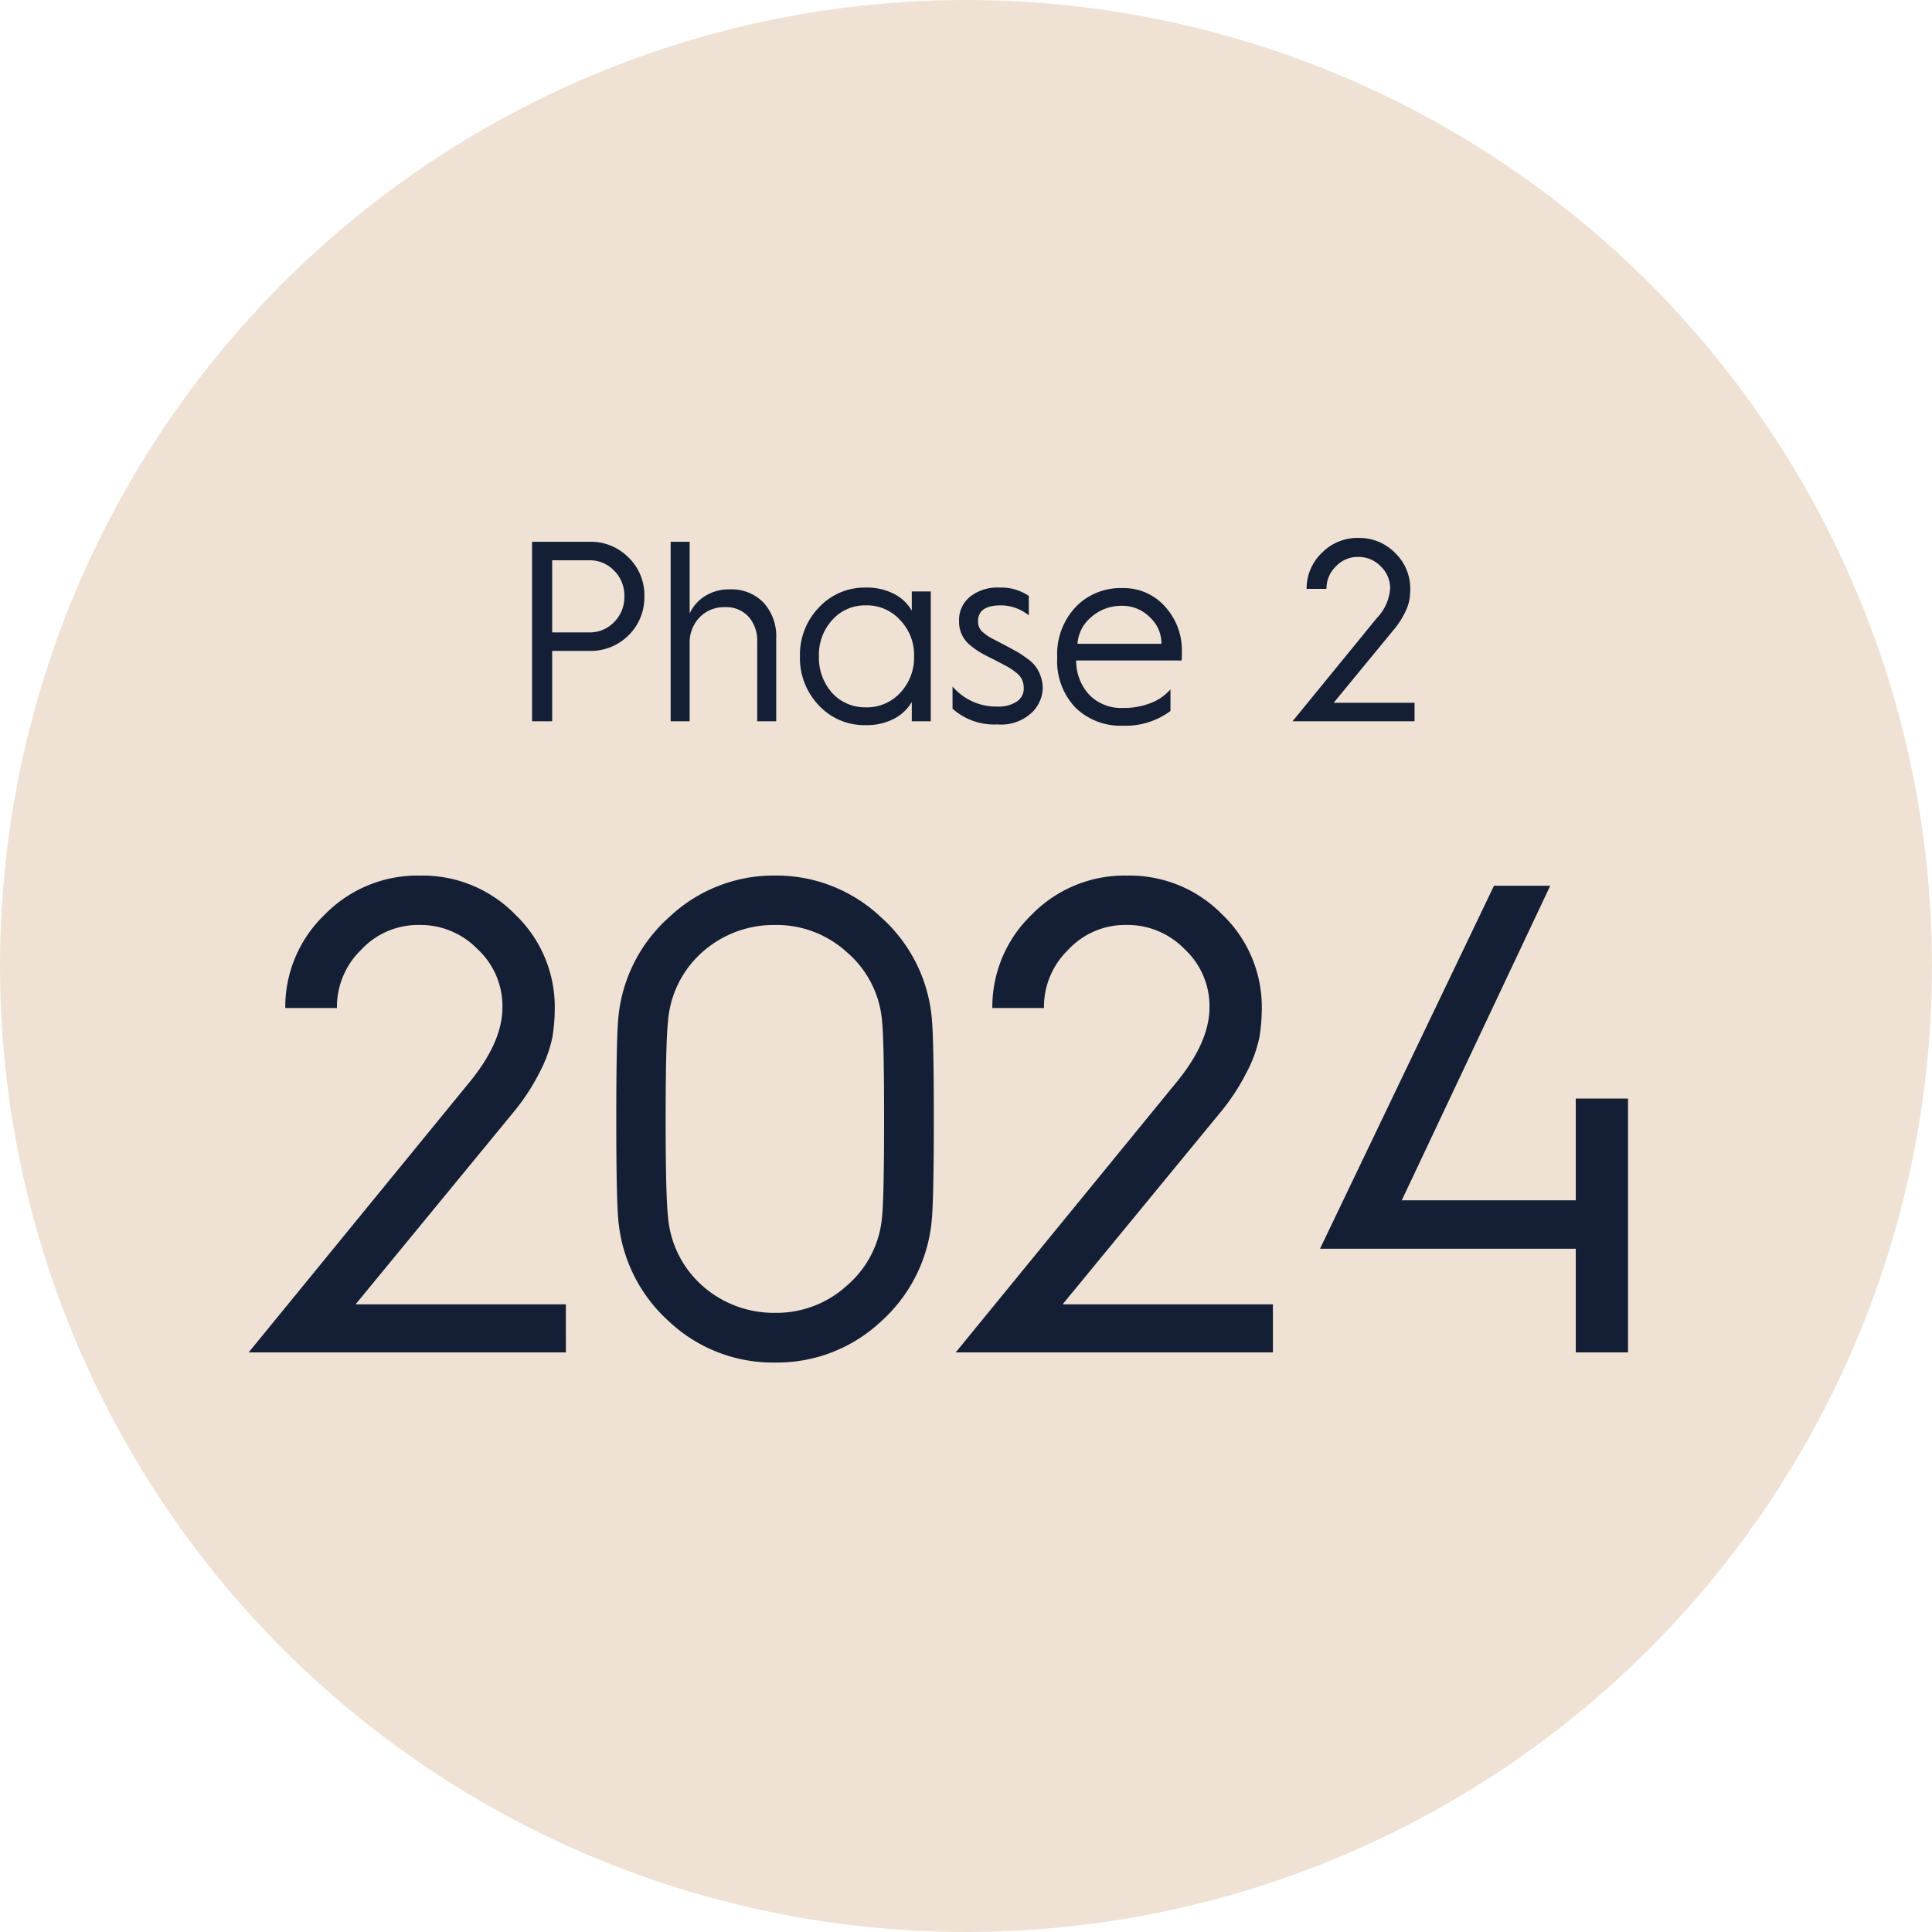
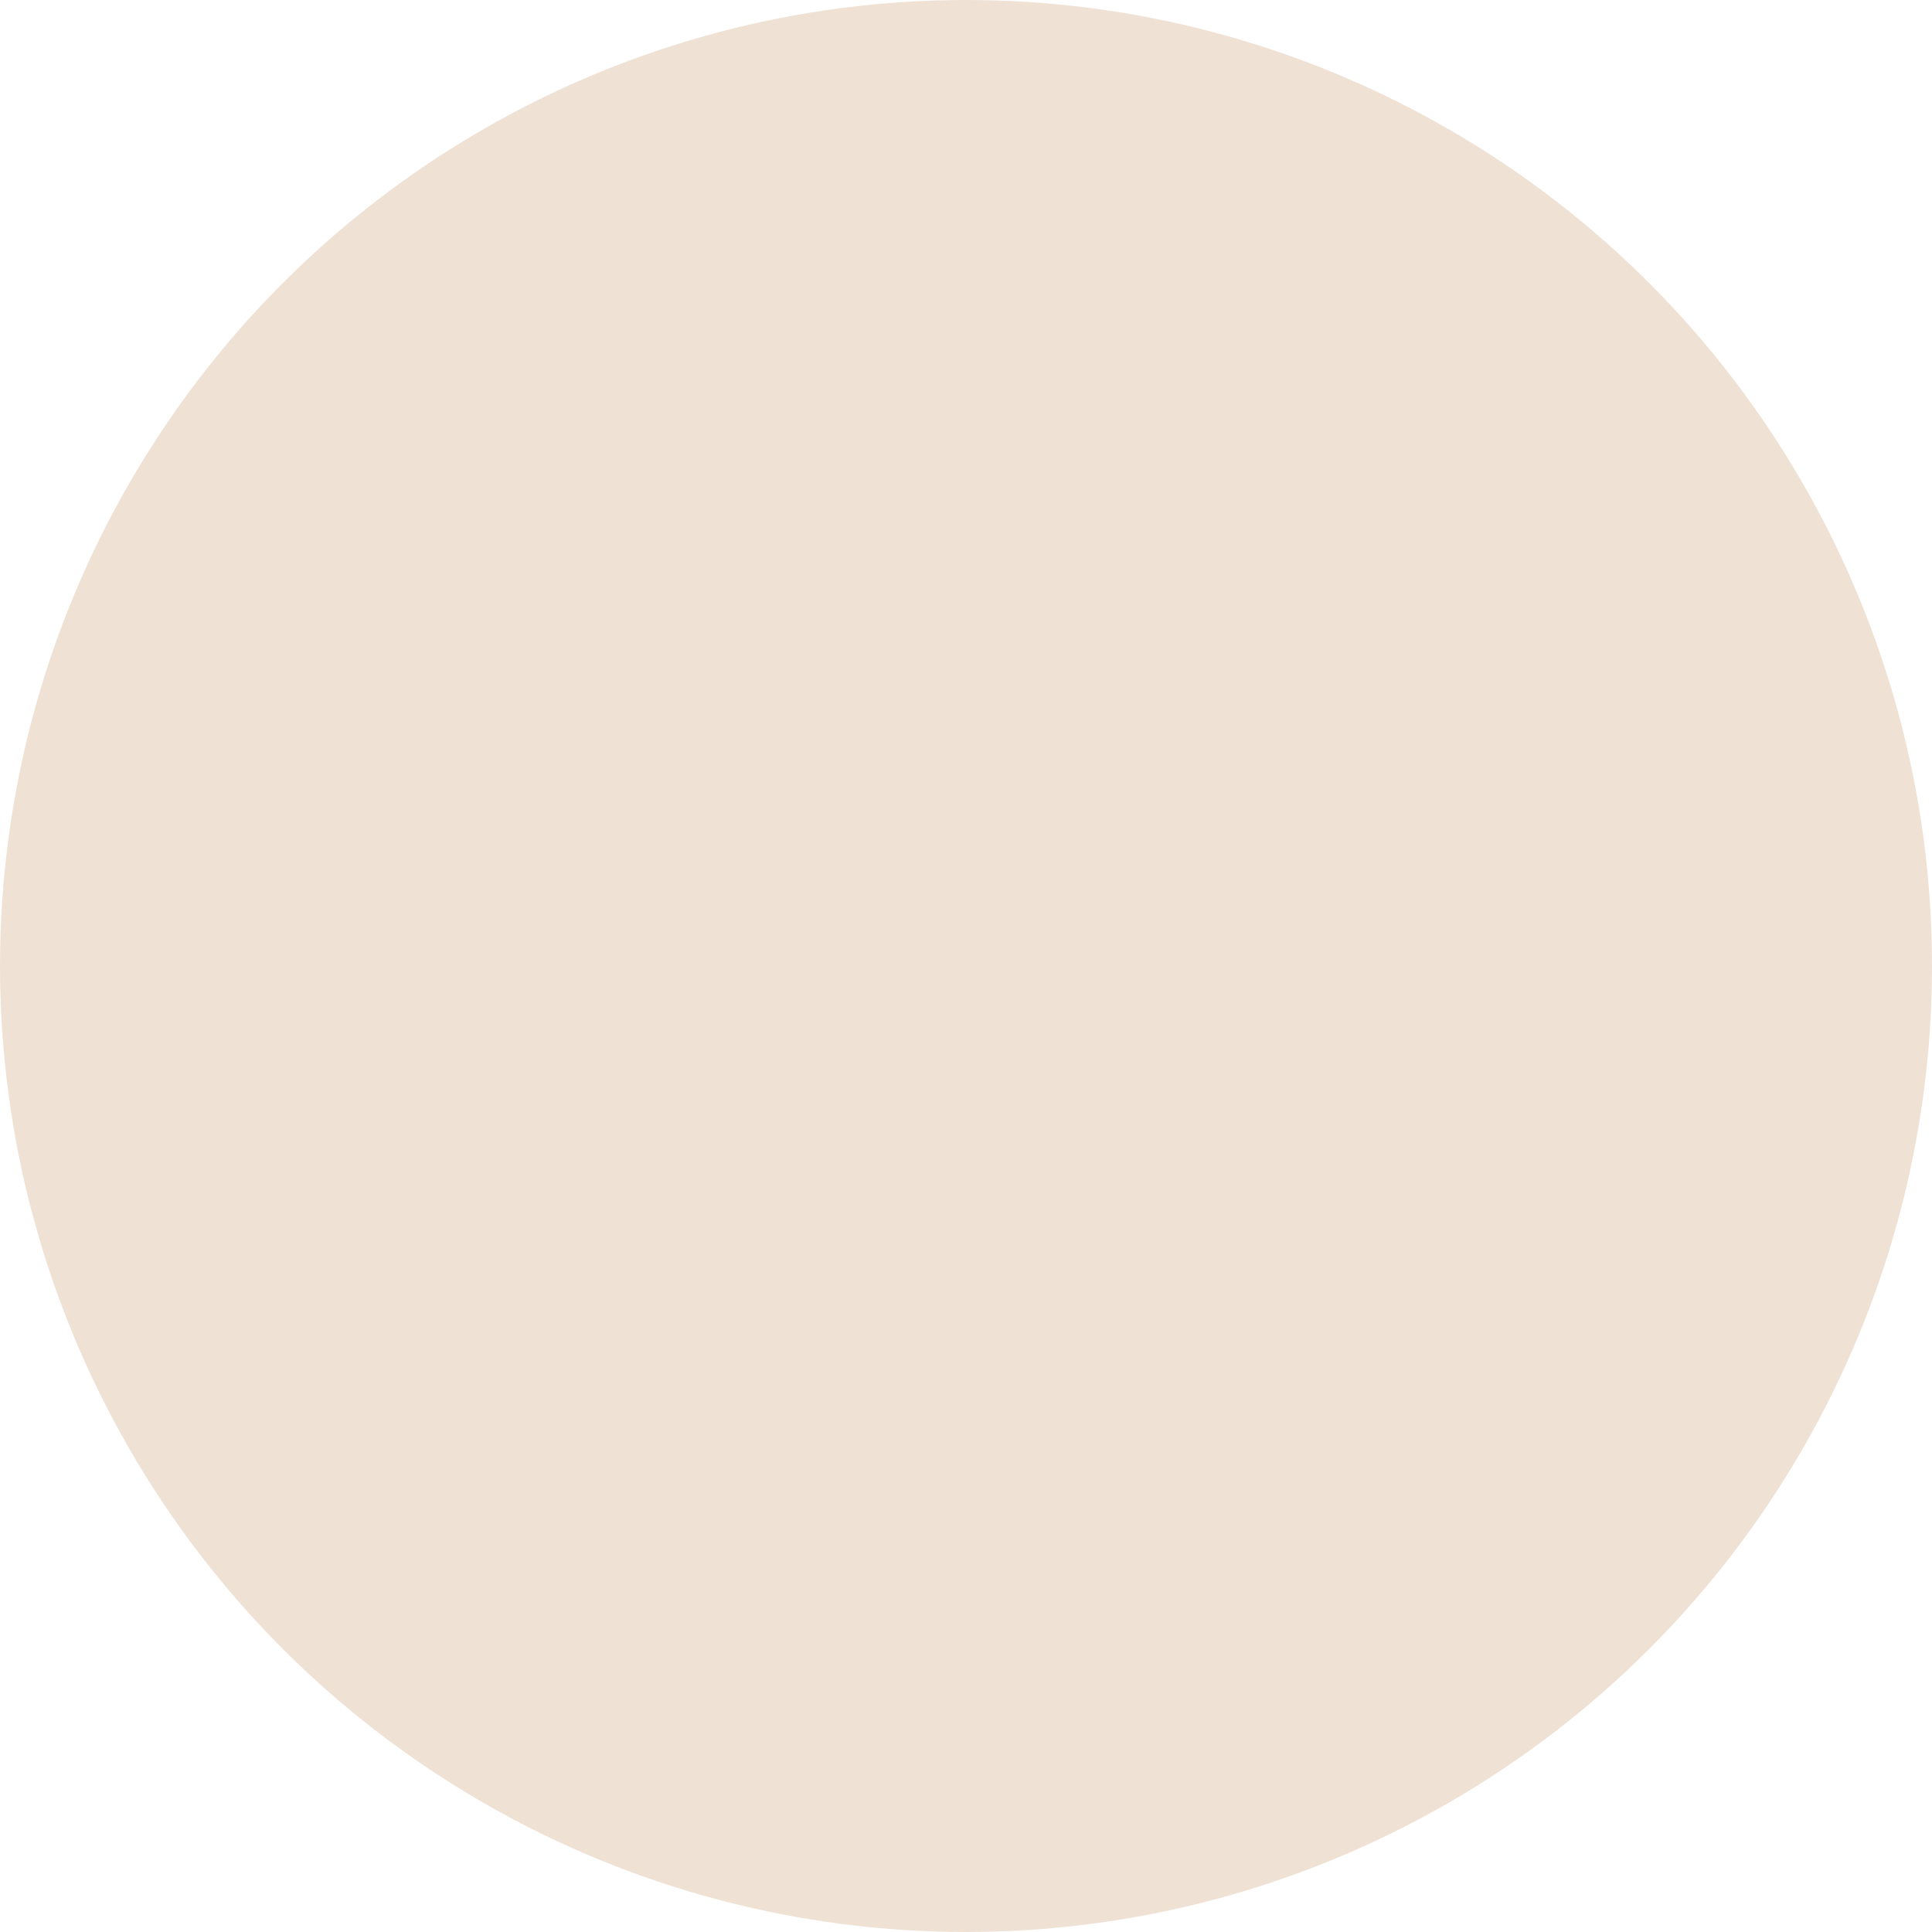
<svg xmlns="http://www.w3.org/2000/svg" width="150" height="150" viewBox="0 0 150 150">
  <g id="Group_742" data-name="Group 742" transform="translate(-1680 -6616)">
    <circle id="Ellipse_72" data-name="Ellipse 72" cx="75" cy="75" r="75" transform="translate(1680 6616)" fill="#efe2d5" />
-     <path id="Path_5585" data-name="Path 5585" d="M-32.129,0h-1.562V-13.936h4.463a4.1,4.1,0,0,1,3.018,1.211A4.057,4.057,0,0,1-24.971-9.7a4.13,4.13,0,0,1-1.24,3.037,4.155,4.155,0,0,1-3.018,1.2h-2.9Zm0-12.5v5.6h2.842A2.6,2.6,0,0,0-27.324-7.7a2.716,2.716,0,0,0,.8-2,2.716,2.716,0,0,0-.8-2,2.608,2.608,0,0,0-1.963-.8ZM-21.455,0H-22.93V-13.936h1.475v5.557a3.188,3.188,0,0,1,1.221-1.362,3.5,3.5,0,0,1,1.885-.5,3.452,3.452,0,0,1,2.637,1.035,3.877,3.877,0,0,1,.977,2.773V0h-1.475V-6.123a2.847,2.847,0,0,0-.674-2,2.352,2.352,0,0,0-1.826-.737,2.636,2.636,0,0,0-1.973.791,2.813,2.813,0,0,0-.771,2.051ZM-7.793-10.381a4.6,4.6,0,0,1,2.212.493,3.364,3.364,0,0,1,1.372,1.3v-1.494h1.475V0H-4.209V-1.5A3.4,3.4,0,0,1-5.581-.2,4.561,4.561,0,0,1-7.793.3a4.825,4.825,0,0,1-3.623-1.523,5.292,5.292,0,0,1-1.475-3.818,5.267,5.267,0,0,1,1.475-3.8A4.836,4.836,0,0,1-7.793-10.381Zm0,9.3A3.527,3.527,0,0,0-5.117-2.2,3.969,3.969,0,0,0-4.033-5.039,3.88,3.88,0,0,0-5.117-7.861,3.483,3.483,0,0,0-7.793-9a3.4,3.4,0,0,0-2.6,1.143,4,4,0,0,0-1.025,2.822A4.1,4.1,0,0,0-10.391-2.2,3.437,3.437,0,0,0-7.793-1.084Zm6.748.107V-2.7A4.457,4.457,0,0,0,2.441-1.143a2.548,2.548,0,0,0,1.5-.386,1.187,1.187,0,0,0,.542-1.011,1.628,1.628,0,0,0-.142-.713,1.629,1.629,0,0,0-.5-.566,5.687,5.687,0,0,0-.654-.439L2.2-4.775q-.762-.371-1.162-.615a6.251,6.251,0,0,1-.8-.586A2.315,2.315,0,0,1-.537-7.783,2.3,2.3,0,0,1,.3-9.658a3.371,3.371,0,0,1,2.275-.723,3.832,3.832,0,0,1,2.3.645v1.514A3.466,3.466,0,0,0,2.715-9Q.937-9,.938-7.783a1.086,1.086,0,0,0,.259.762,3.864,3.864,0,0,0,.962.664l.918.479q.264.137.918.5a6.986,6.986,0,0,1,.742.5,2.736,2.736,0,0,1,.684.645,2.909,2.909,0,0,1,.537,1.7A2.752,2.752,0,0,1,5.1-.664,3.48,3.48,0,0,1,2.441.244,4.842,4.842,0,0,1-1.045-.977ZM7.08-4.9V-5A5.337,5.337,0,0,1,8.5-8.857a4.807,4.807,0,0,1,3.623-1.484A4.286,4.286,0,0,1,15.459-8.9a5.031,5.031,0,0,1,1.3,3.535q0,.449-.02.645H8.555A3.879,3.879,0,0,0,9.59-2.036a3.451,3.451,0,0,0,2.588,1A5.629,5.629,0,0,0,14.4-1.44a3.831,3.831,0,0,0,1.475-1.04V-.8a5.837,5.837,0,0,1-3.7,1.143,5.007,5.007,0,0,1-3.7-1.426A5.221,5.221,0,0,1,7.08-4.9ZM8.652-6.016h6.523a2.771,2.771,0,0,0-.9-2.061,3,3,0,0,0-2.158-.889A3.526,3.526,0,0,0,9.736-8.1,2.974,2.974,0,0,0,8.652-6.016ZM34.824,0H25.352L31.9-8.018A3.694,3.694,0,0,0,32.93-10.3a2.319,2.319,0,0,0-.742-1.738,2.37,2.37,0,0,0-1.738-.723,2.319,2.319,0,0,0-1.738.742,2.37,2.37,0,0,0-.723,1.738H26.445a3.819,3.819,0,0,1,1.182-2.793,3.865,3.865,0,0,1,2.842-1.162,3.865,3.865,0,0,1,2.842,1.162,3.819,3.819,0,0,1,1.182,2.793,5.461,5.461,0,0,1-.068.859,3.92,3.92,0,0,1-.376,1.045,6.4,6.4,0,0,1-.815,1.24l-4.687,5.7h6.279Z" transform="translate(1755 6672)" fill="#141f35" />
-     <path id="Path_5584" data-name="Path 5584" d="M-31.065,0H-55.694l17.037-20.846q2.666-3.2,2.666-5.941a6.029,6.029,0,0,0-1.93-4.52,6.162,6.162,0,0,0-4.52-1.879,6.029,6.029,0,0,0-4.52,1.93,6.162,6.162,0,0,0-1.879,4.52h-4.012A9.929,9.929,0,0,1-49.778-34,10.05,10.05,0,0,1-42.39-37.02,10.05,10.05,0,0,1-35-34a9.929,9.929,0,0,1,3.072,7.262,14.2,14.2,0,0,1-.178,2.234,10.192,10.192,0,0,1-.978,2.717,16.626,16.626,0,0,1-2.12,3.225L-47.392-3.732h16.326ZM-27-10.359q-.152-1.7-.152-7.795,0-6.018.152-7.744a11.918,11.918,0,0,1,3.961-7.9,11.783,11.783,0,0,1,8.2-3.225,11.815,11.815,0,0,1,8.227,3.225,11.918,11.918,0,0,1,3.961,7.9q.152,1.7.152,7.744,0,6.094-.152,7.795A11.984,11.984,0,0,1-6.614-2.387,11.8,11.8,0,0,1-14.841.787a11.769,11.769,0,0,1-8.2-3.174A11.984,11.984,0,0,1-27-10.359Zm3.859-.254A8,8,0,0,0-20.5-5.205a8.336,8.336,0,0,0,5.662,2.133A8.09,8.09,0,0,0-9.229-5.205a7.873,7.873,0,0,0,2.717-5.408q.152-1.5.152-7.541,0-6.018-.152-7.49a7.873,7.873,0,0,0-2.717-5.408,8.09,8.09,0,0,0-5.611-2.133A8.336,8.336,0,0,0-20.5-31.053a8,8,0,0,0-2.641,5.408q-.178,1.727-.178,7.49Q-23.321-12.34-23.144-10.613ZM23.829,0H-.8L16.237-20.846q2.666-3.2,2.666-5.941a6.029,6.029,0,0,0-1.93-4.52,6.162,6.162,0,0,0-4.52-1.879,6.029,6.029,0,0,0-4.52,1.93,6.162,6.162,0,0,0-1.879,4.52H2.044A9.929,9.929,0,0,1,5.116-34,10.05,10.05,0,0,1,12.5-37.02,10.05,10.05,0,0,1,19.894-34a9.929,9.929,0,0,1,3.072,7.262,14.2,14.2,0,0,1-.178,2.234,10.192,10.192,0,0,1-.978,2.717,16.626,16.626,0,0,1-2.12,3.225L7.5-3.732H23.829ZM47.341-8.049H27.485L40.993-36.232H45.36L33.833-11.807H47.341v-7.9H51.4V0H47.341Z" transform="translate(1755 6721)" fill="#141f35" />
  </g>
</svg>